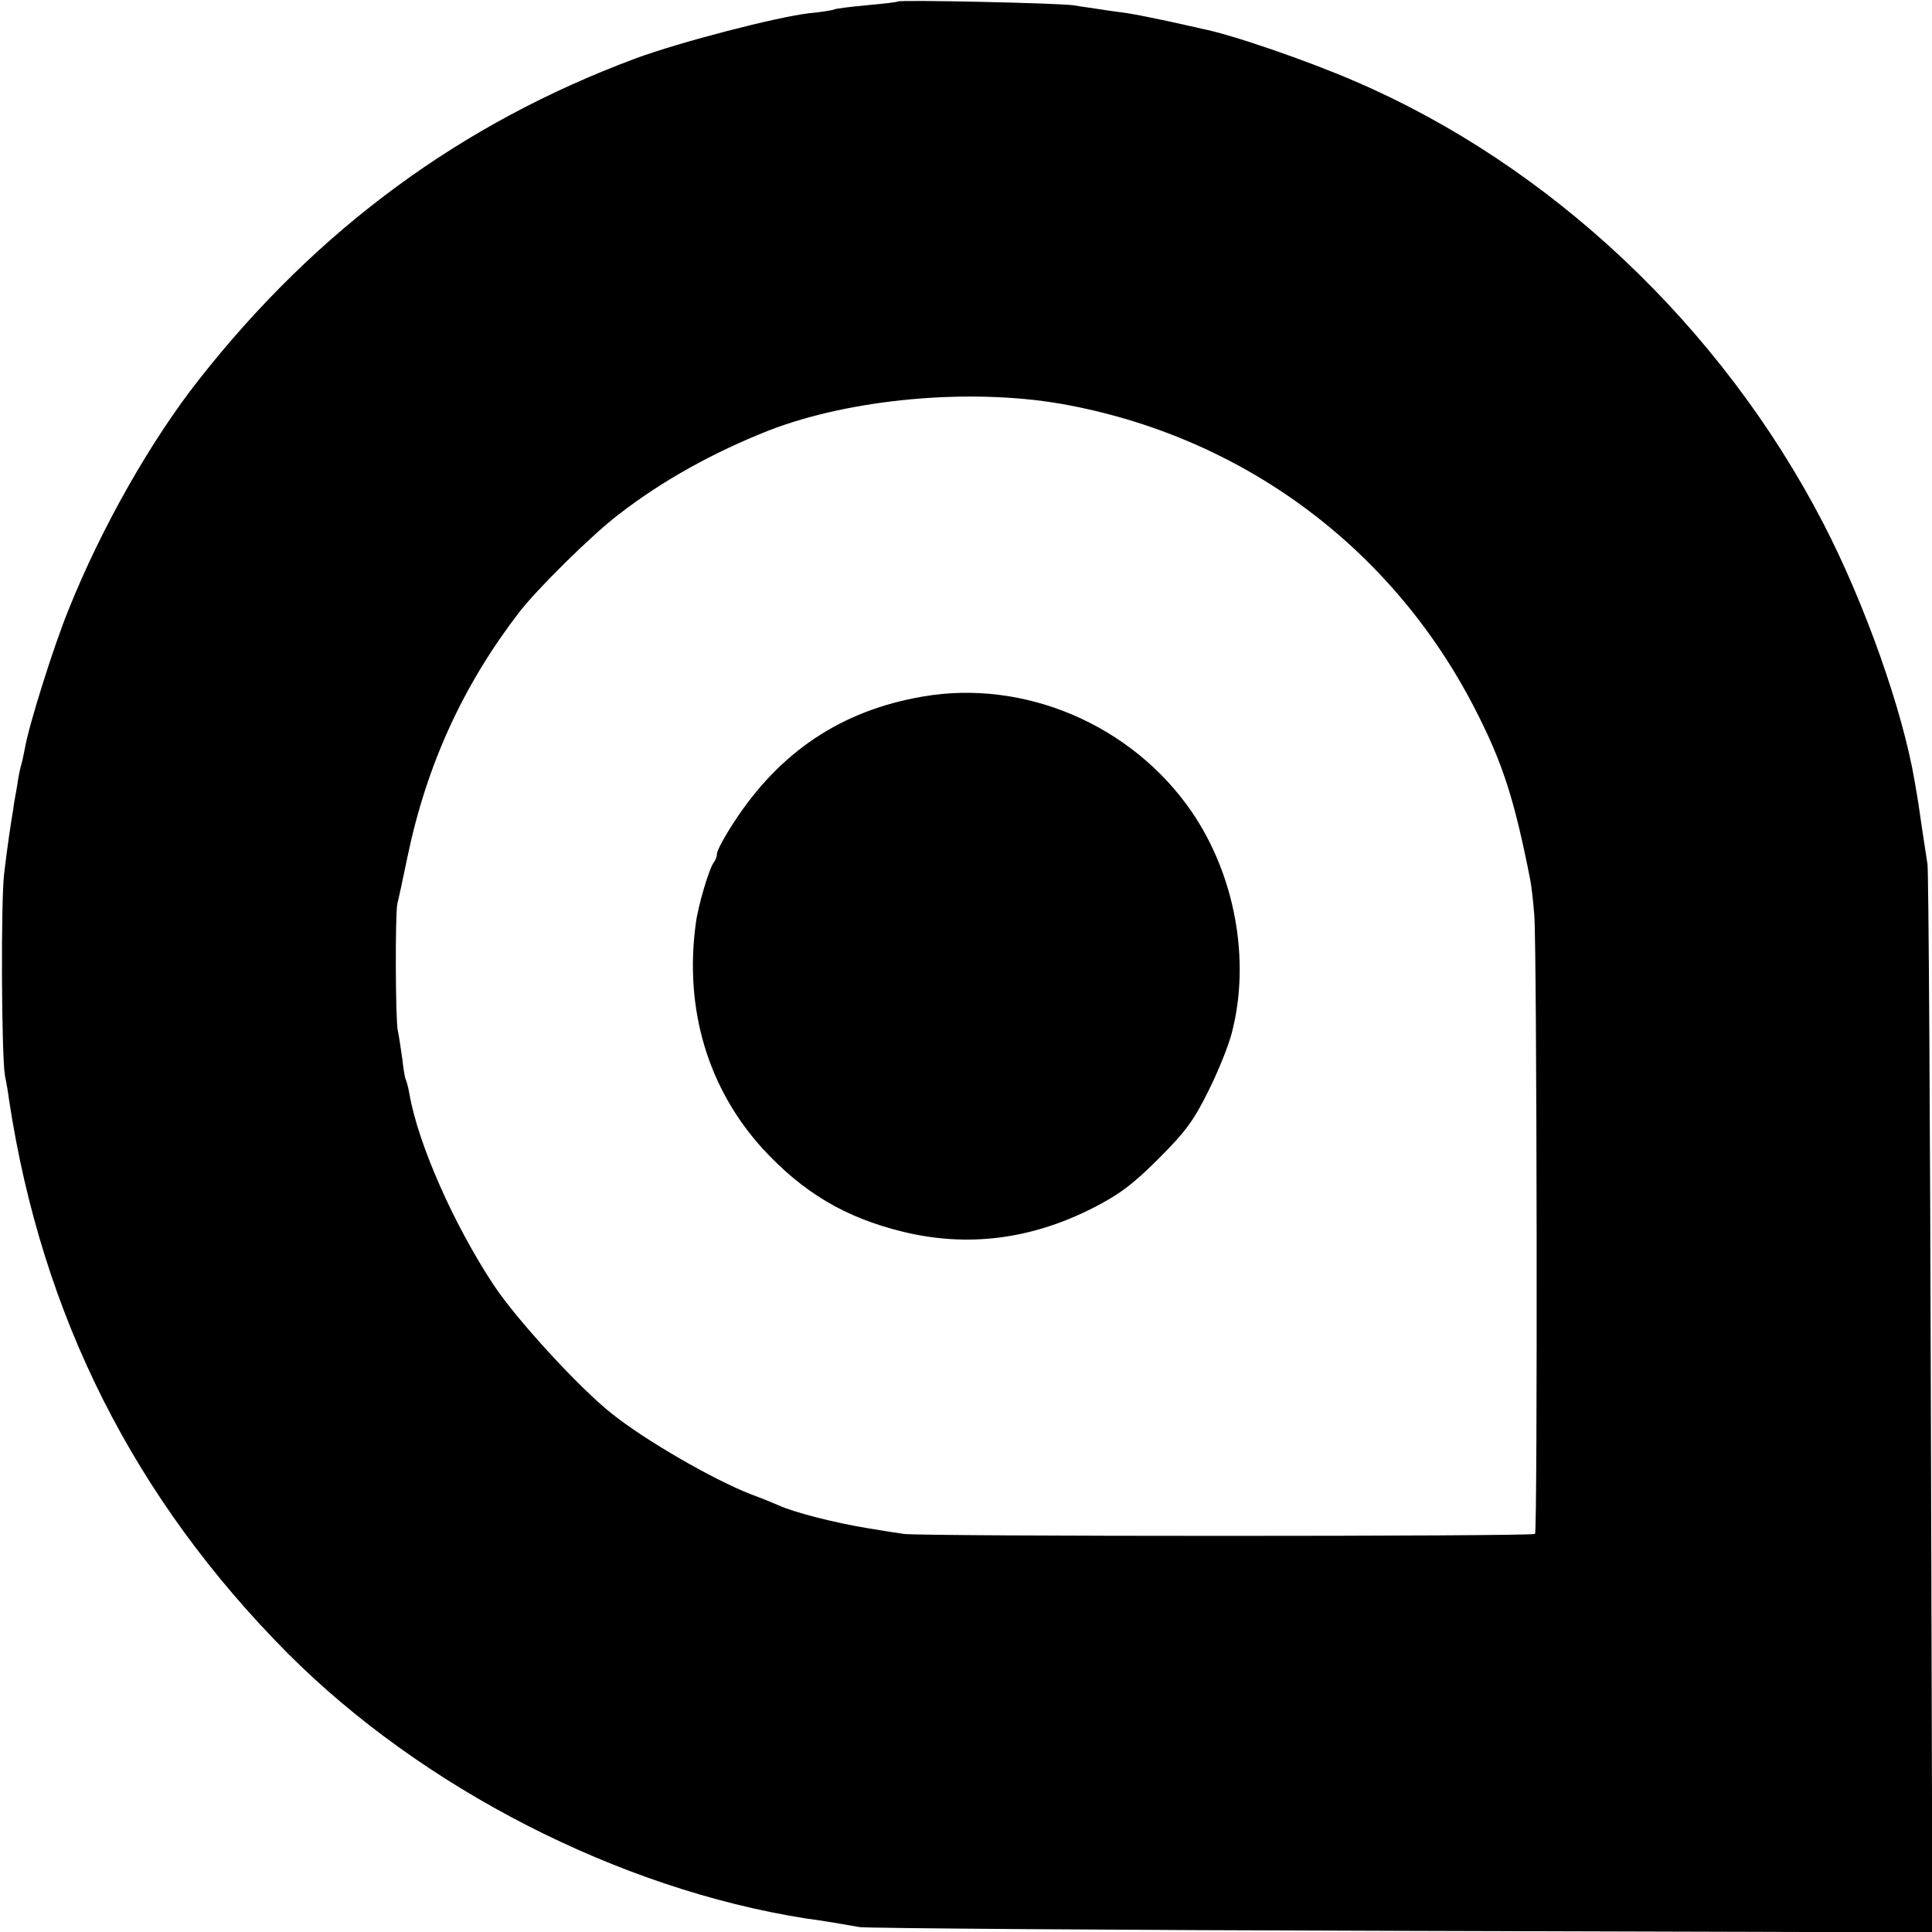
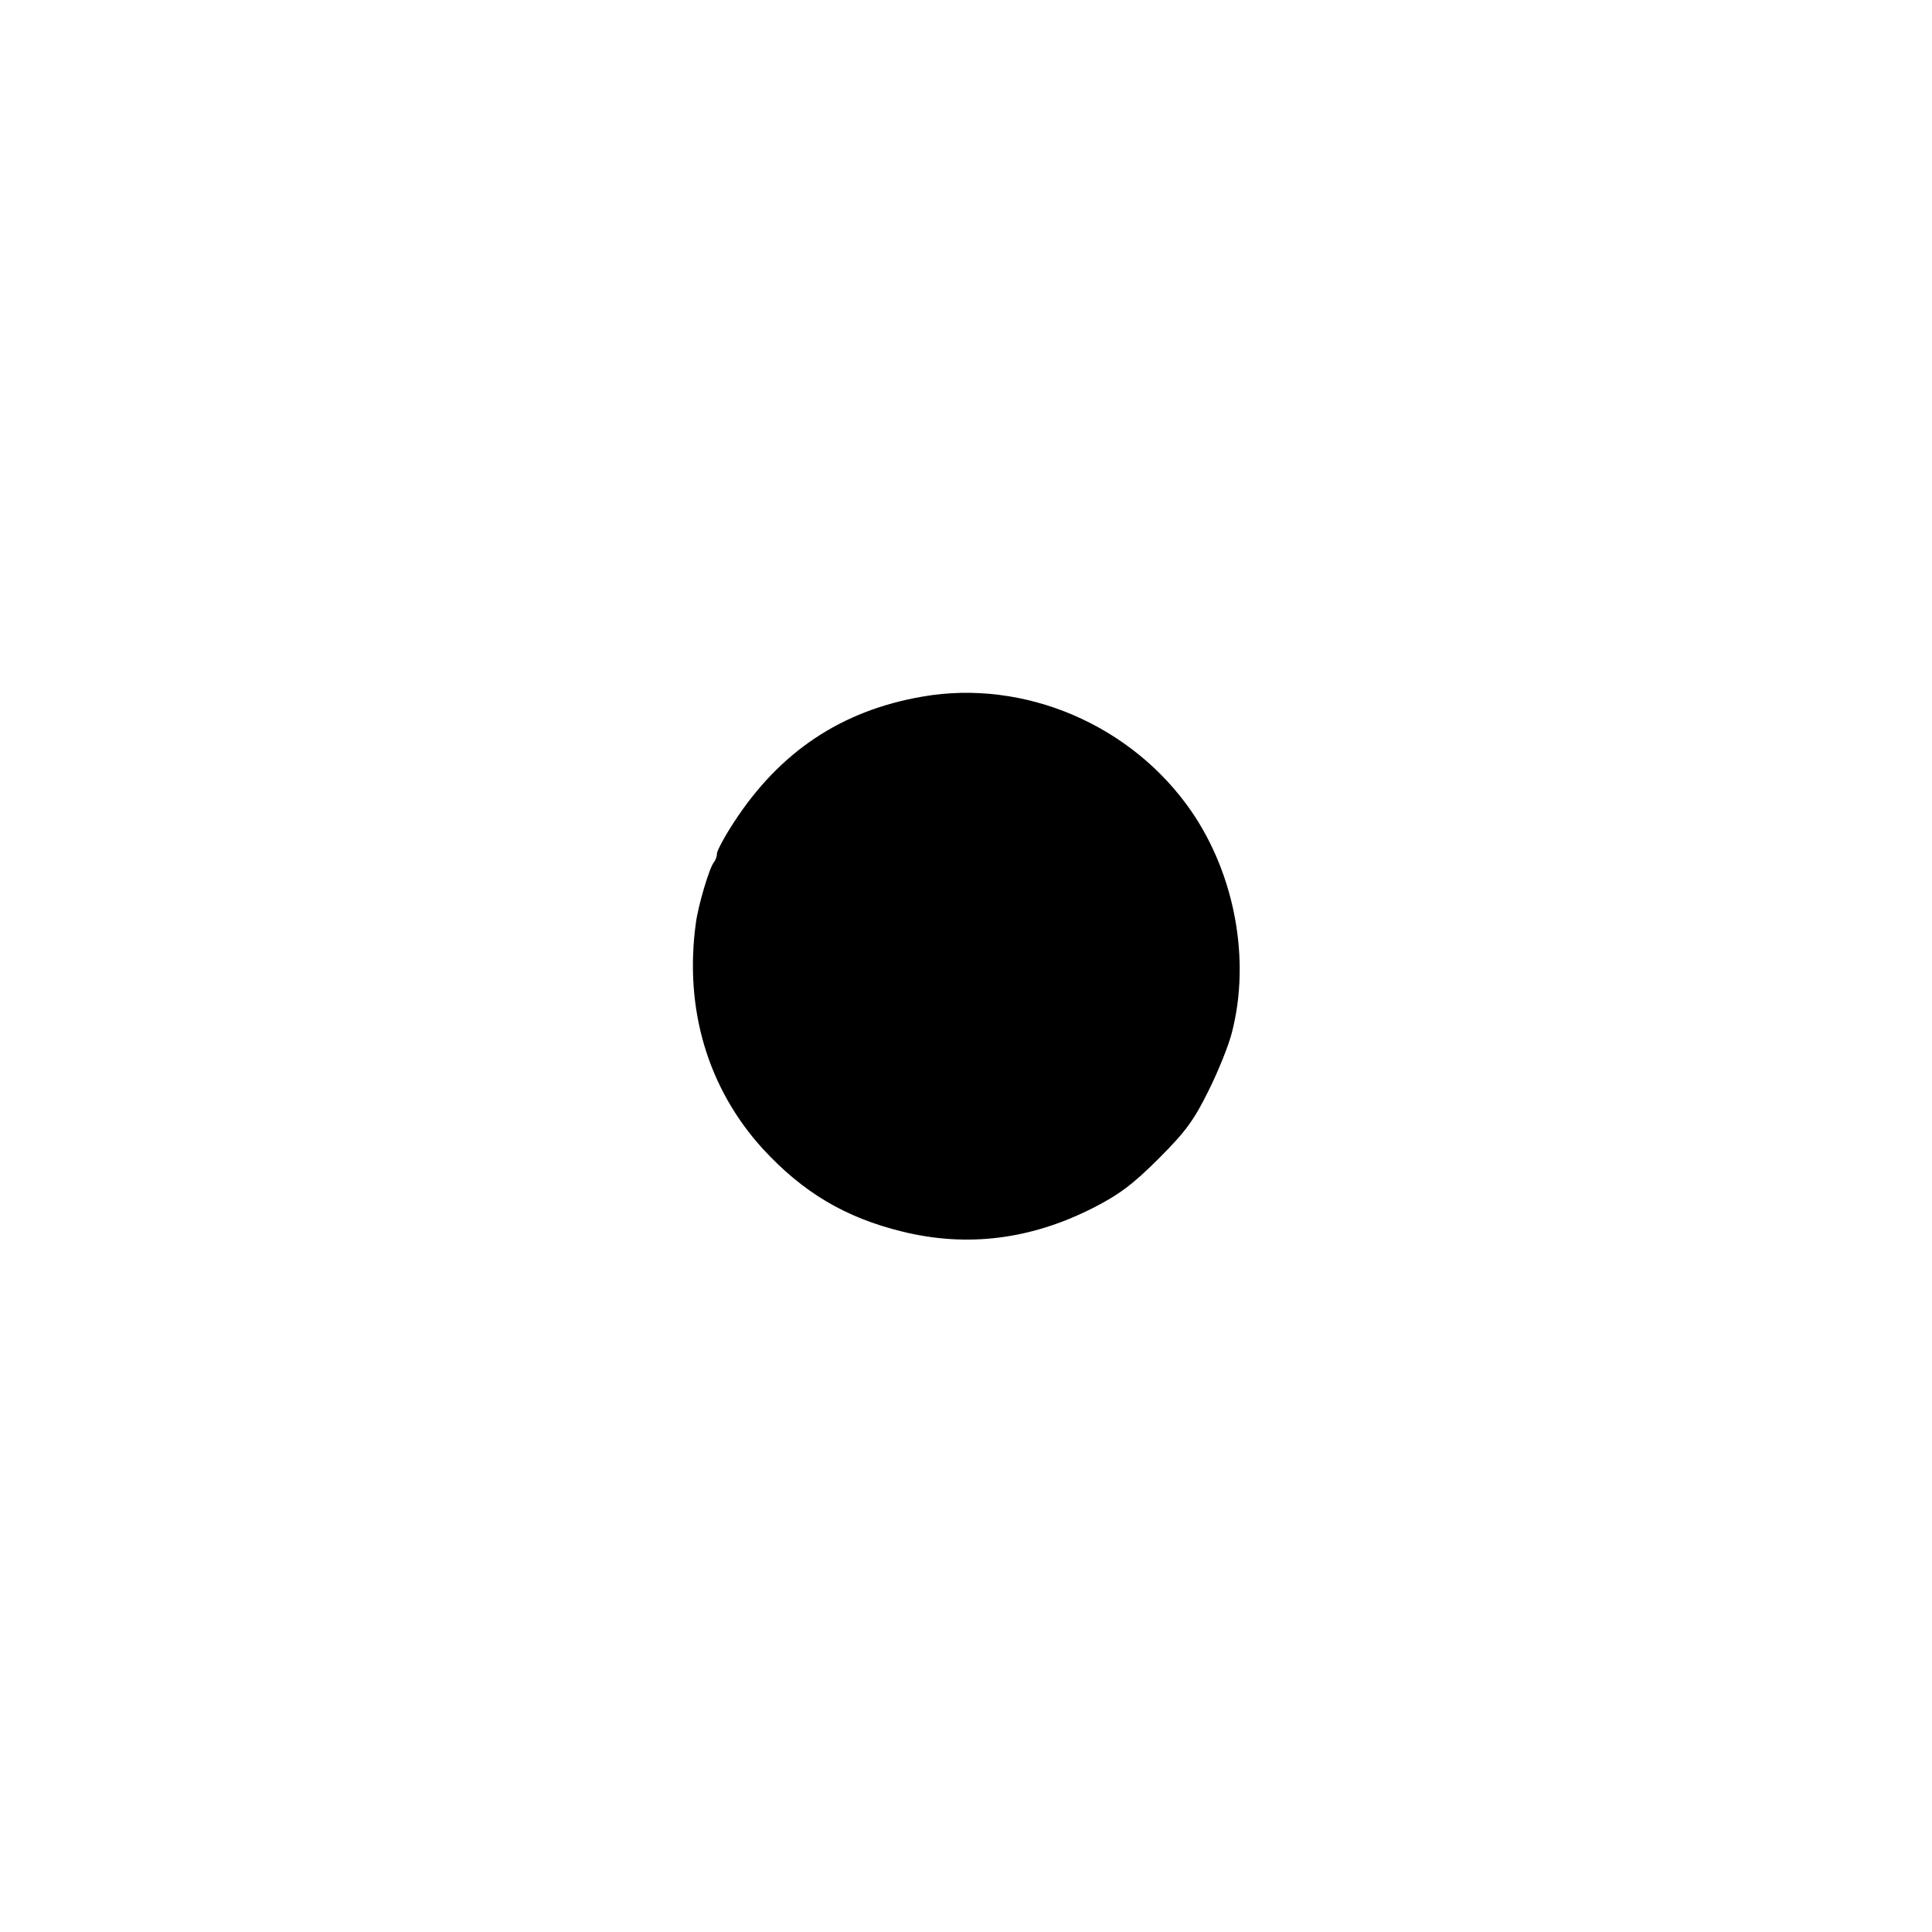
<svg xmlns="http://www.w3.org/2000/svg" version="1.0" width="512pt" height="512pt" viewBox="0 0 512 512" preserveAspectRatio="xMidYMid meet">
  <g transform="translate(0,512) scale(0.1,-0.1)" fill="#000000" stroke="none">
-     <path d="M2379 5116 c-2 -2 -40 -6 -83 -10 -44 -4 -82 -9 -85 -11 -4 -2 -34 -7 -66 -10 -87 -10 -345 -77 -461 -120 -462 -172 -843 -452 -1156 -850 -128 -162 -260 -395 -346 -610 -39 -95 -106 -308 -116 -368 -3 -15 -7 -35 -10 -45 -3 -9 -8 -35 -11 -57 -4 -22 -9 -49 -10 -60 -7 -41 -16 -102 -24 -170 -9 -76 -7 -479 2 -535 4 -19 9 -48 11 -65 87 -572 331 -1056 738 -1466 357 -358 878 -625 1373 -703 17 -2 49 -7 73 -11 23 -4 54 -9 70 -12 15 -3 661 -8 1435 -10 l1408 -4 -4 1398 c-2 769 -6 1414 -9 1433 -3 19 -9 58 -13 85 -4 28 -9 61 -11 75 -2 14 -7 41 -10 60 -32 188 -132 471 -243 685 -270 520 -722 947 -1241 1170 -125 54 -327 124 -406 139 -11 3 -50 11 -89 20 -38 8 -87 18 -107 21 -21 3 -53 7 -70 10 -18 3 -51 7 -73 11 -44 6 -460 15 -466 10z m432 -1066 c477 -84 877 -378 1098 -809 73 -142 104 -238 146 -451 3 -14 8 -56 11 -95 7 -74 9 -1633 2 -1640 -6 -7 -1632 -7 -1673 0 -22 3 -65 10 -95 15 -91 15 -195 42 -235 60 -11 5 -45 19 -75 30 -100 39 -279 142 -369 214 -85 67 -254 251 -313 341 -105 159 -200 373 -223 506 -3 18 -8 35 -10 39 -2 3 -6 28 -9 55 -4 28 -9 61 -12 75 -6 30 -7 306 -1 335 3 11 15 67 27 125 51 244 147 453 294 645 49 64 195 208 266 262 115 89 250 164 397 222 216 84 530 113 774 71z" />
    <path d="M2445 3274 c-216 -37 -379 -147 -500 -333 -25 -38 -45 -76 -45 -83 0 -8 -4 -18 -8 -23 -12 -14 -42 -115 -48 -162 -31 -227 32 -438 178 -598 106 -115 218 -182 370 -219 171 -42 339 -21 503 62 71 36 108 64 176 132 71 71 93 101 132 180 26 52 54 122 62 155 49 191 8 416 -107 584 -158 230 -443 352 -713 305z" />
  </g>
</svg>